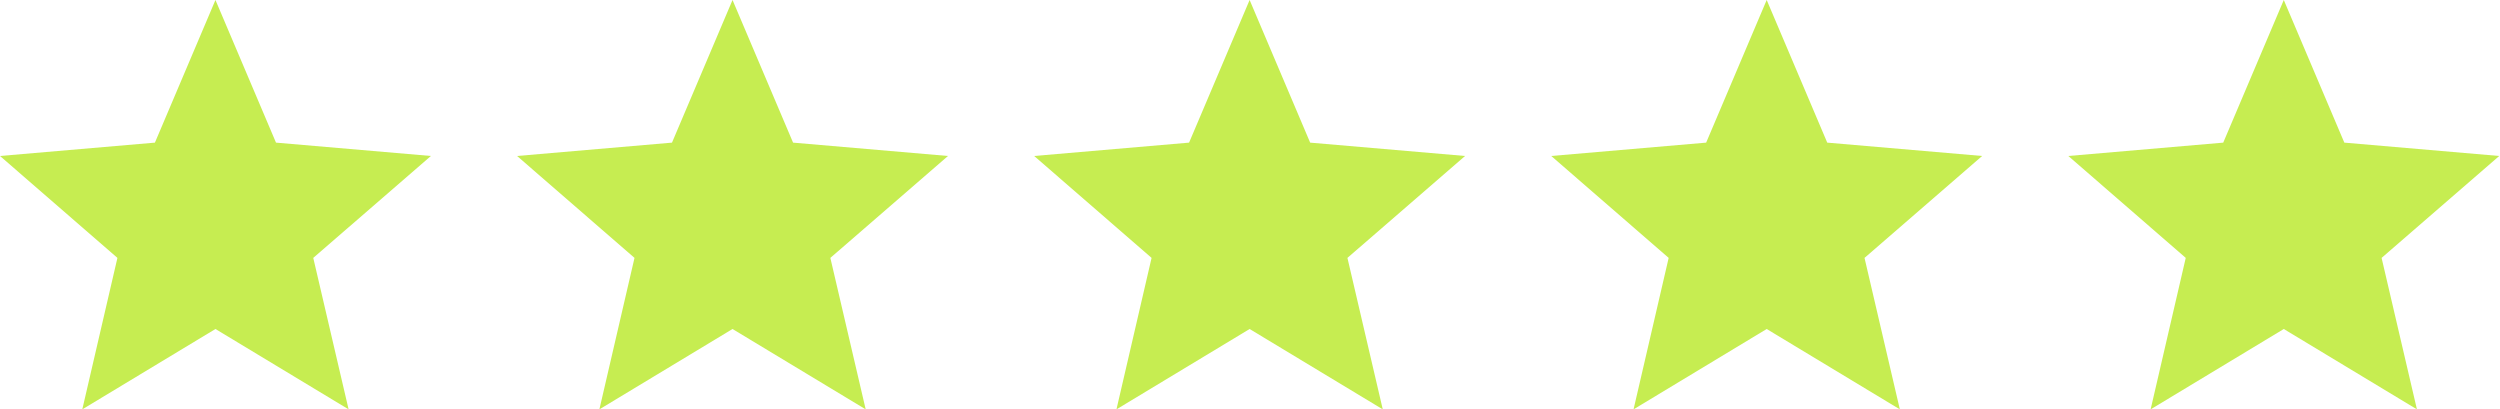
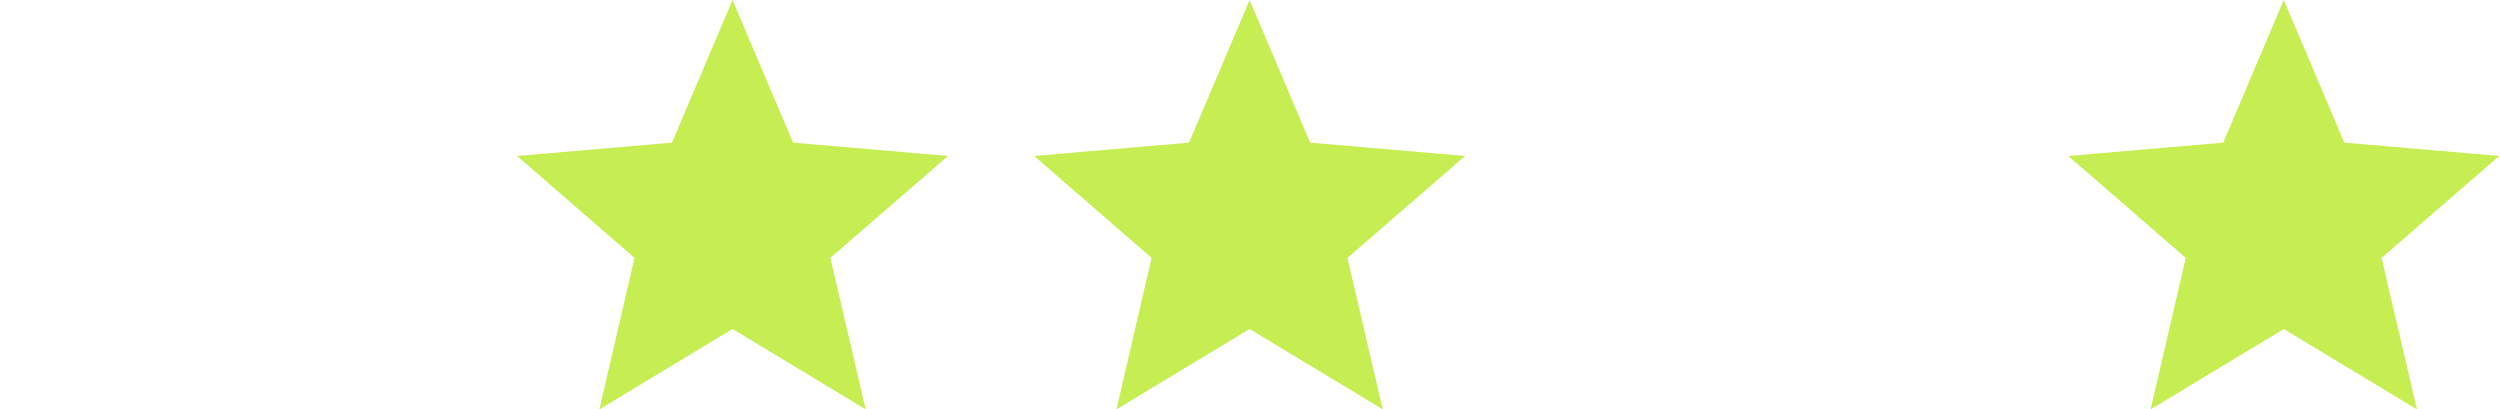
<svg xmlns="http://www.w3.org/2000/svg" width="171" height="28" viewBox="0 0 171 28" fill="none">
-   <path d="M14.737 22.503L23.844 28L21.427 17.64L29.474 10.669L18.878 9.756L14.737 0L10.596 9.756L0 10.669L8.032 17.64L5.629 28L14.737 22.503Z" fill="#C6ED51" />
  <path d="M50.105 22.503L59.213 28L56.796 17.64L64.842 10.669L54.246 9.756L50.105 0L45.964 9.756L35.368 10.669L43.4 17.64L40.998 28L50.105 22.503Z" fill="#C6ED51" />
  <path d="M85.474 22.503L94.581 28L92.164 17.64L100.211 10.669L89.615 9.756L85.474 0L81.333 9.756L70.737 10.669L78.768 17.64L76.366 28L85.474 22.503Z" fill="#C6ED51" />
-   <path d="M120.842 22.503L129.949 28L127.533 17.64L135.579 10.669L124.983 9.756L120.842 0L116.701 9.756L106.105 10.669L114.137 17.64L111.735 28L120.842 22.503Z" fill="#C6ED51" />
  <path d="M156.211 22.503L165.318 28L162.901 17.64L170.947 10.669L160.352 9.756L156.211 0L152.069 9.756L141.474 10.669L149.505 17.64L147.103 28L156.211 22.503Z" fill="#C6ED51" />
</svg>